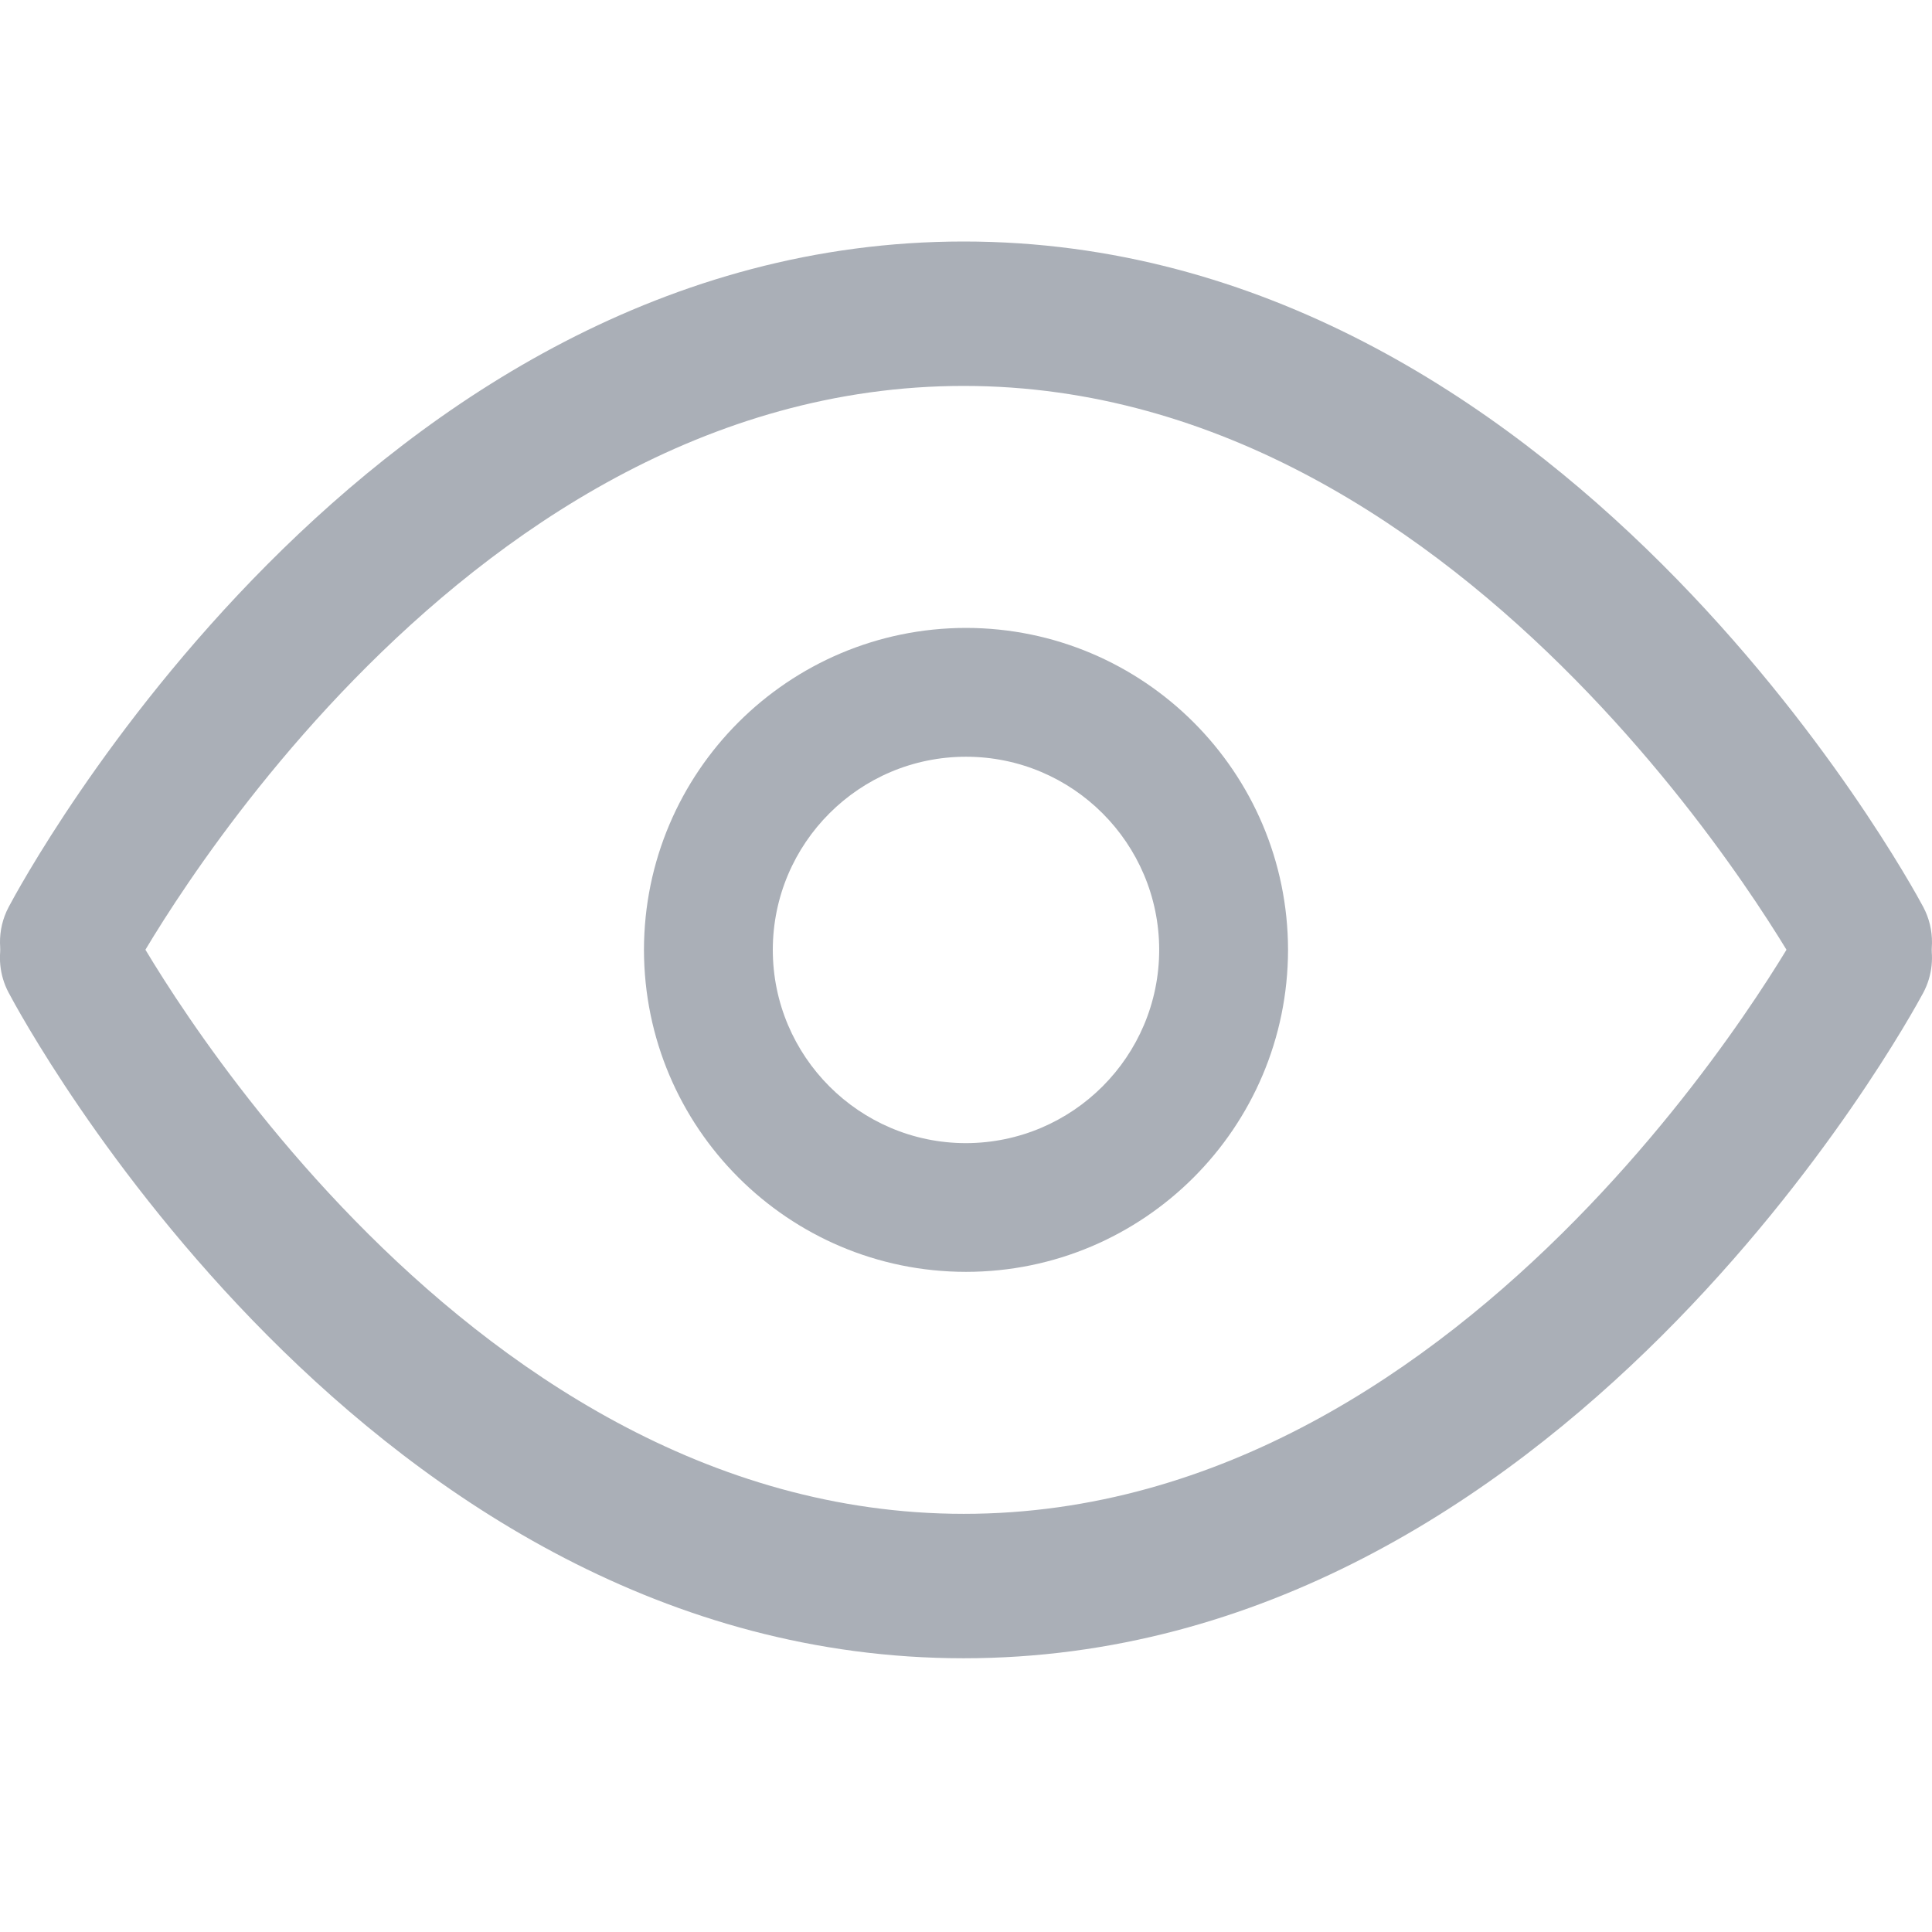
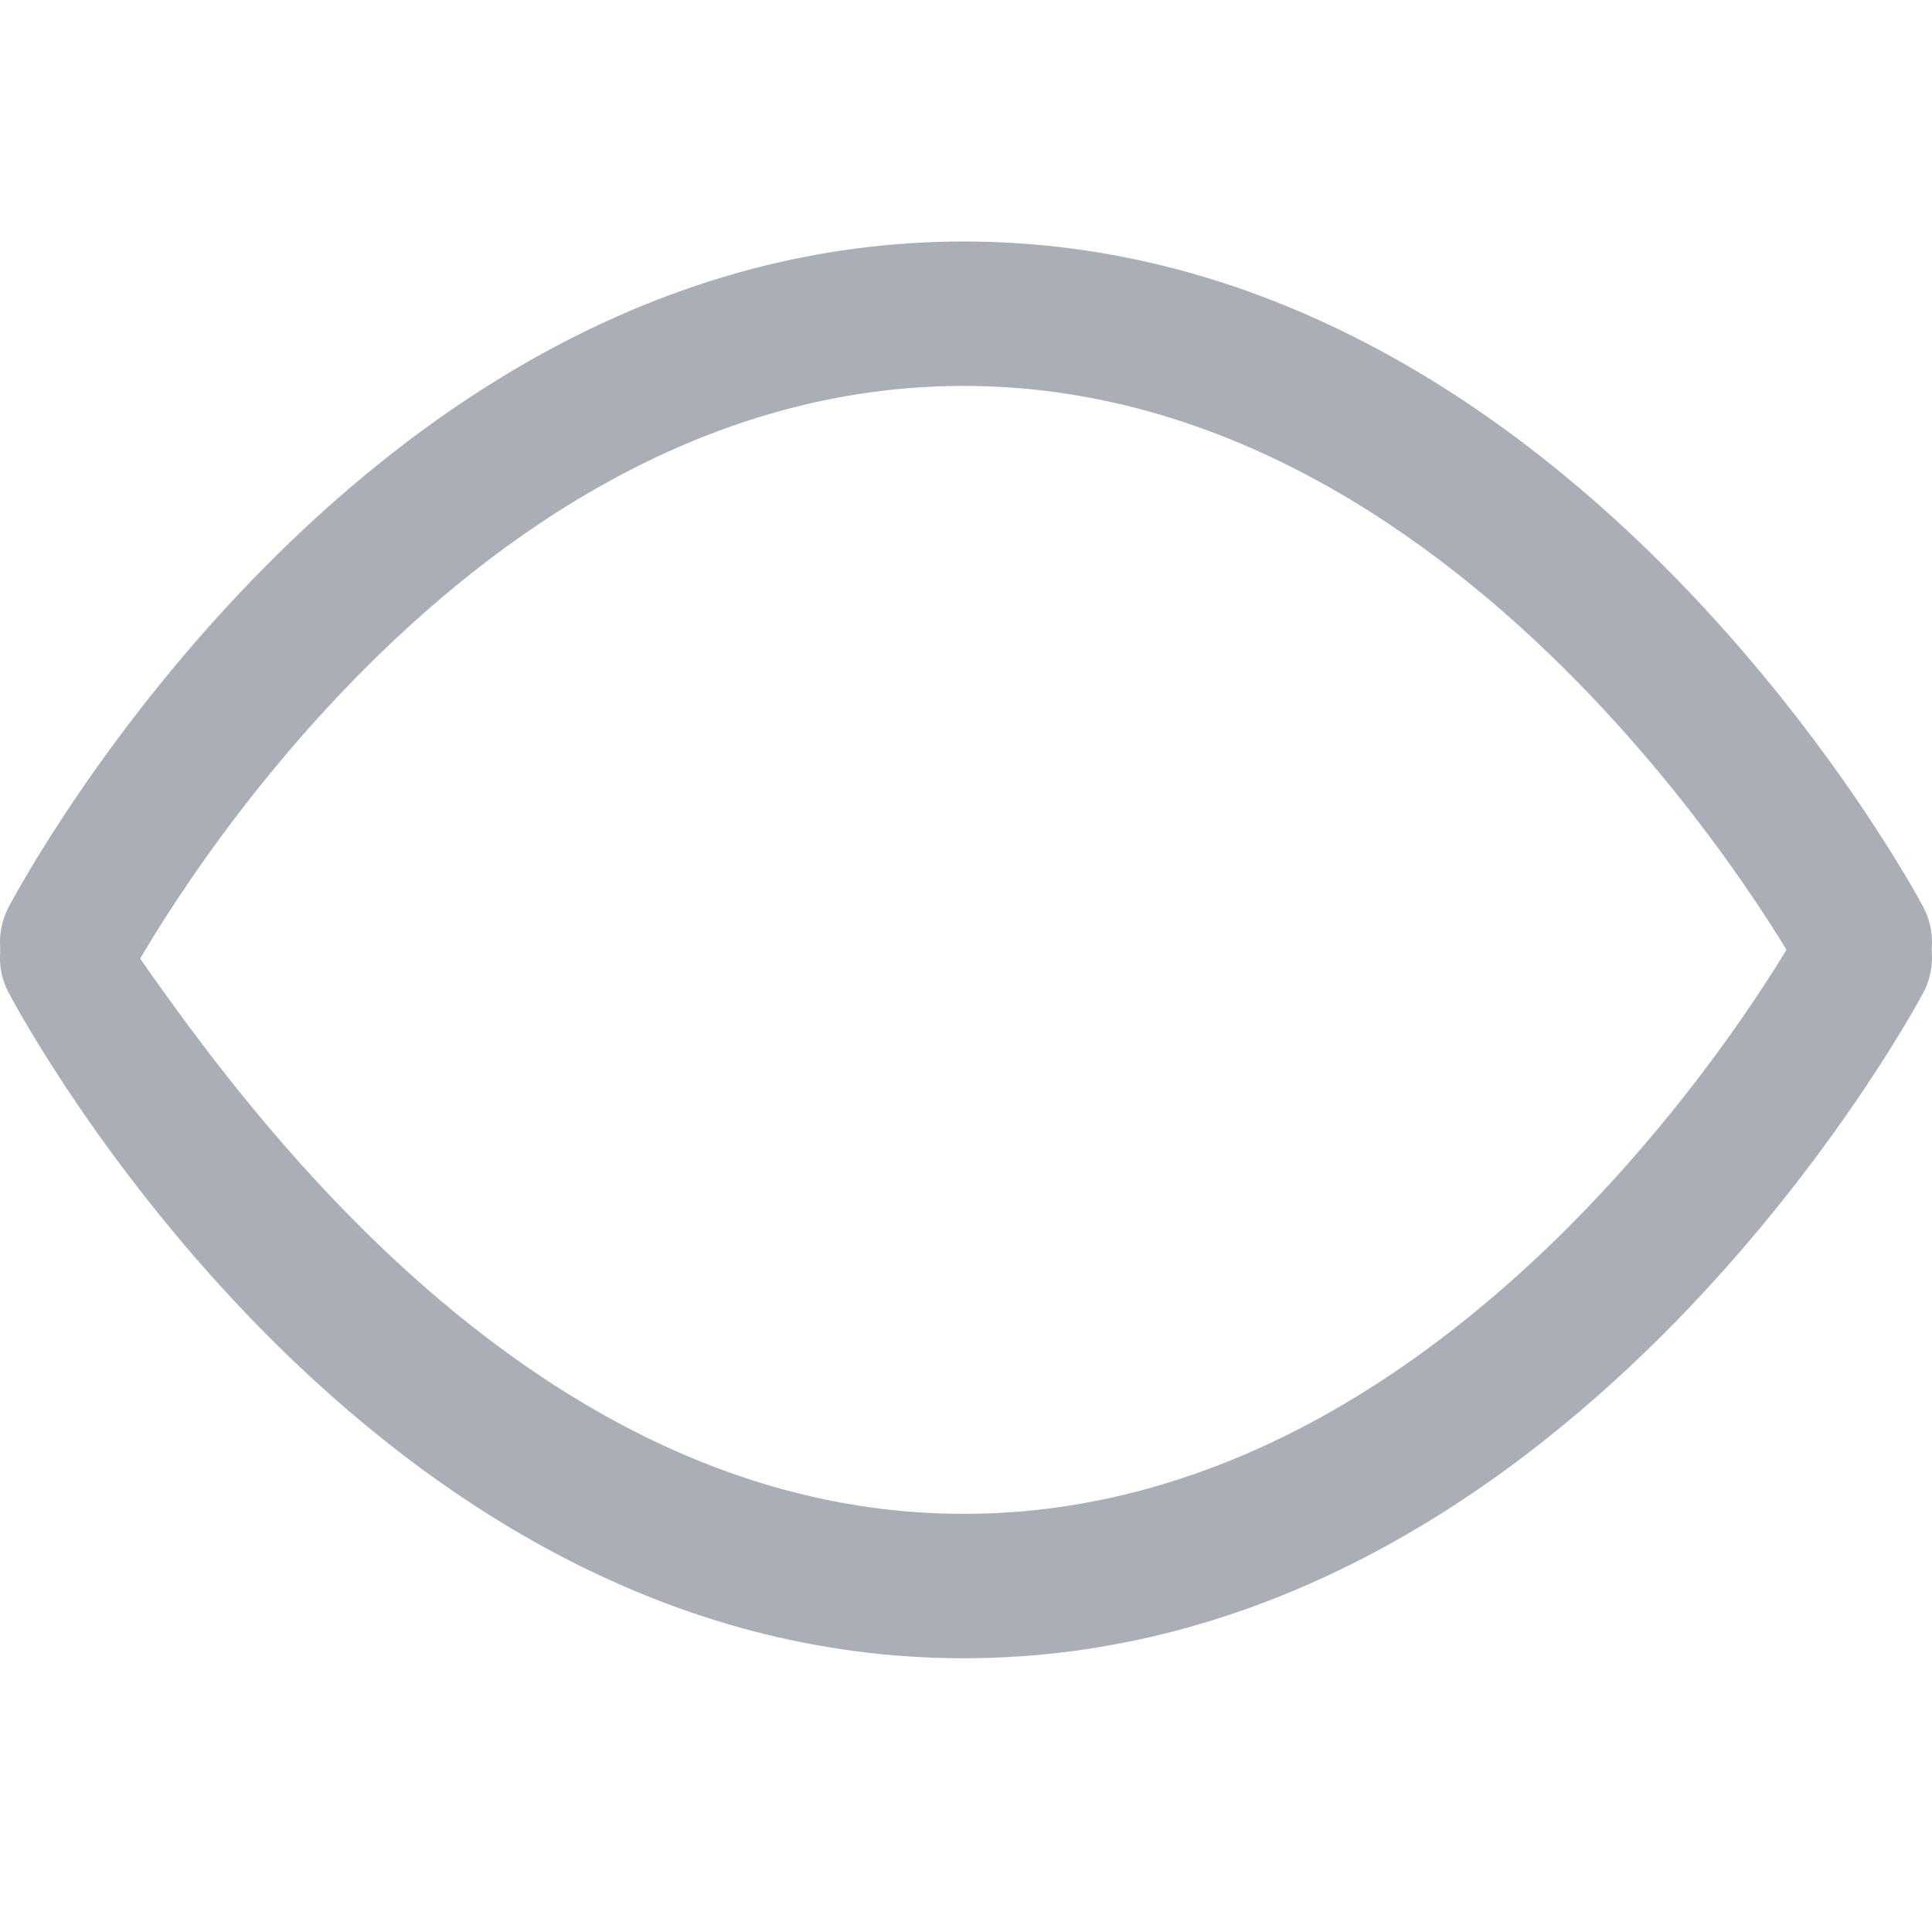
<svg xmlns="http://www.w3.org/2000/svg" width="16px" height="16px" viewBox="0 0 16 16" version="1.1">
  <title>Icon 图标/表单类图标/密码显示</title>
  <g id="Guardian2.0" stroke="none" stroke-width="1" fill="none" fill-rule="evenodd">
    <g id="Icon-图标" transform="translate(-338, -1571)" fill="#AAAFB7" fill-rule="nonzero">
      <g id="表单类图标" transform="translate(120, 1505)">
        <g id="编组" transform="translate(218, 66)">
          <g id="Guardian/Icon/password_open" transform="translate(0, 2)">
            <path d="M0.572,6.4 C0.37,6.4 0.182,6.287 0.079,6.106 C-0.023,5.922 -0.027,5.699 0.071,5.513 C0.19,5.288 3.036,0 7.981,0 C12.924,0 15.807,5.285 15.927,5.51 C16.027,5.697 16.024,5.924 15.919,6.107 C15.817,6.289 15.626,6.4 15.419,6.399 C15.212,6.394 15.024,6.276 14.928,6.092 C14.901,6.045 12.245,1.196 7.981,1.196 C3.706,1.196 1.101,6.042 1.075,6.09 C0.974,6.281 0.781,6.4 0.572,6.4" id="路径" />
-             <path d="M7.98,11.733 C3.036,11.733 0.19,6.445 0.071,6.22 C-0.082,5.931 0.019,5.567 0.296,5.407 C0.43,5.331 0.589,5.313 0.736,5.357 C0.883,5.402 1.006,5.505 1.076,5.642 C1.101,5.691 3.719,10.537 7.982,10.537 C12.246,10.537 14.901,5.689 14.927,5.639 C14.998,5.502 15.121,5.4 15.268,5.356 C15.416,5.313 15.574,5.332 15.707,5.409 C15.983,5.571 16.081,5.935 15.927,6.223 C15.806,6.448 12.923,11.733 7.981,11.733" id="路径" />
-             <path d="M8,8.533 C6.528,8.532 5.335,7.339 5.333,5.866 C5.335,4.394 6.528,3.202 8,3.2 C9.472,3.202 10.665,4.394 10.667,5.866 C10.665,7.339 9.472,8.532 8,8.533 Z M8,4.267 C7.117,4.267 6.401,4.983 6.4,5.866 C6.4,6.748 7.117,7.467 8,7.467 C8.883,7.465 9.599,6.75 9.6,5.866 C9.599,4.983 8.883,4.267 8,4.267 Z" id="形状" />
+             <path d="M7.98,11.733 C3.036,11.733 0.19,6.445 0.071,6.22 C-0.082,5.931 0.019,5.567 0.296,5.407 C0.43,5.331 0.589,5.313 0.736,5.357 C1.101,5.691 3.719,10.537 7.982,10.537 C12.246,10.537 14.901,5.689 14.927,5.639 C14.998,5.502 15.121,5.4 15.268,5.356 C15.416,5.313 15.574,5.332 15.707,5.409 C15.983,5.571 16.081,5.935 15.927,6.223 C15.806,6.448 12.923,11.733 7.981,11.733" id="路径" />
          </g>
        </g>
      </g>
    </g>
  </g>
</svg>